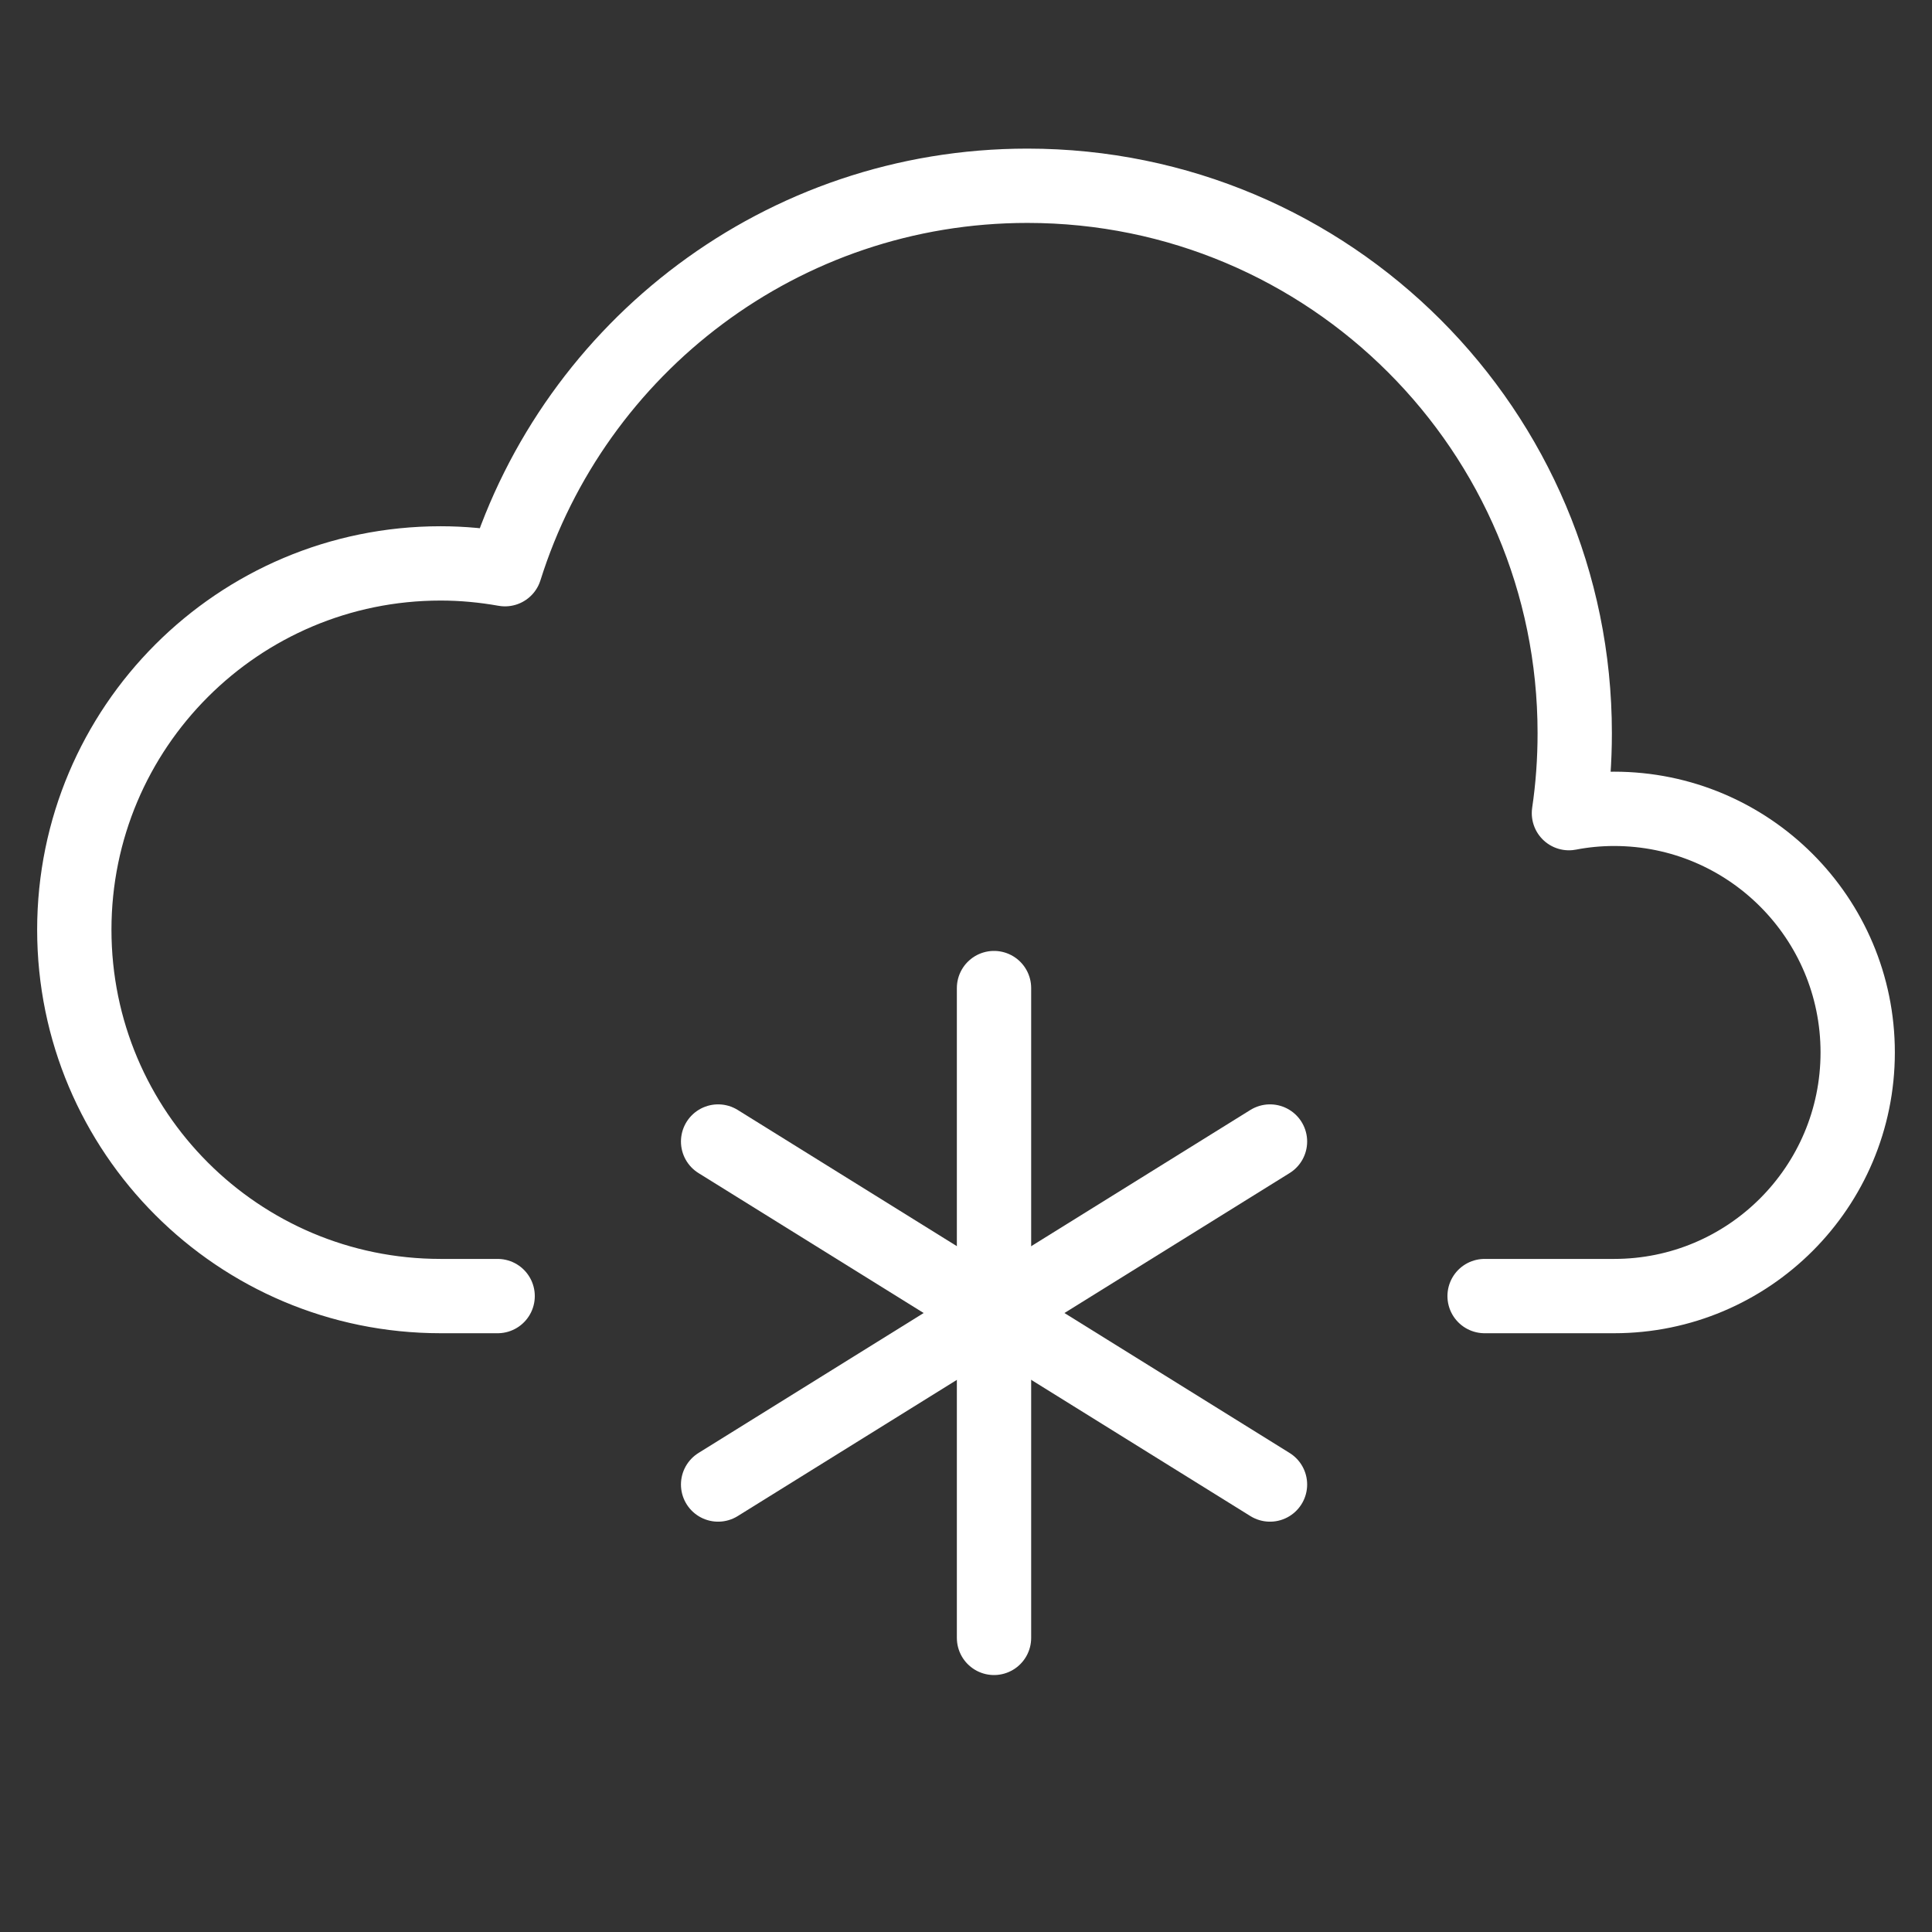
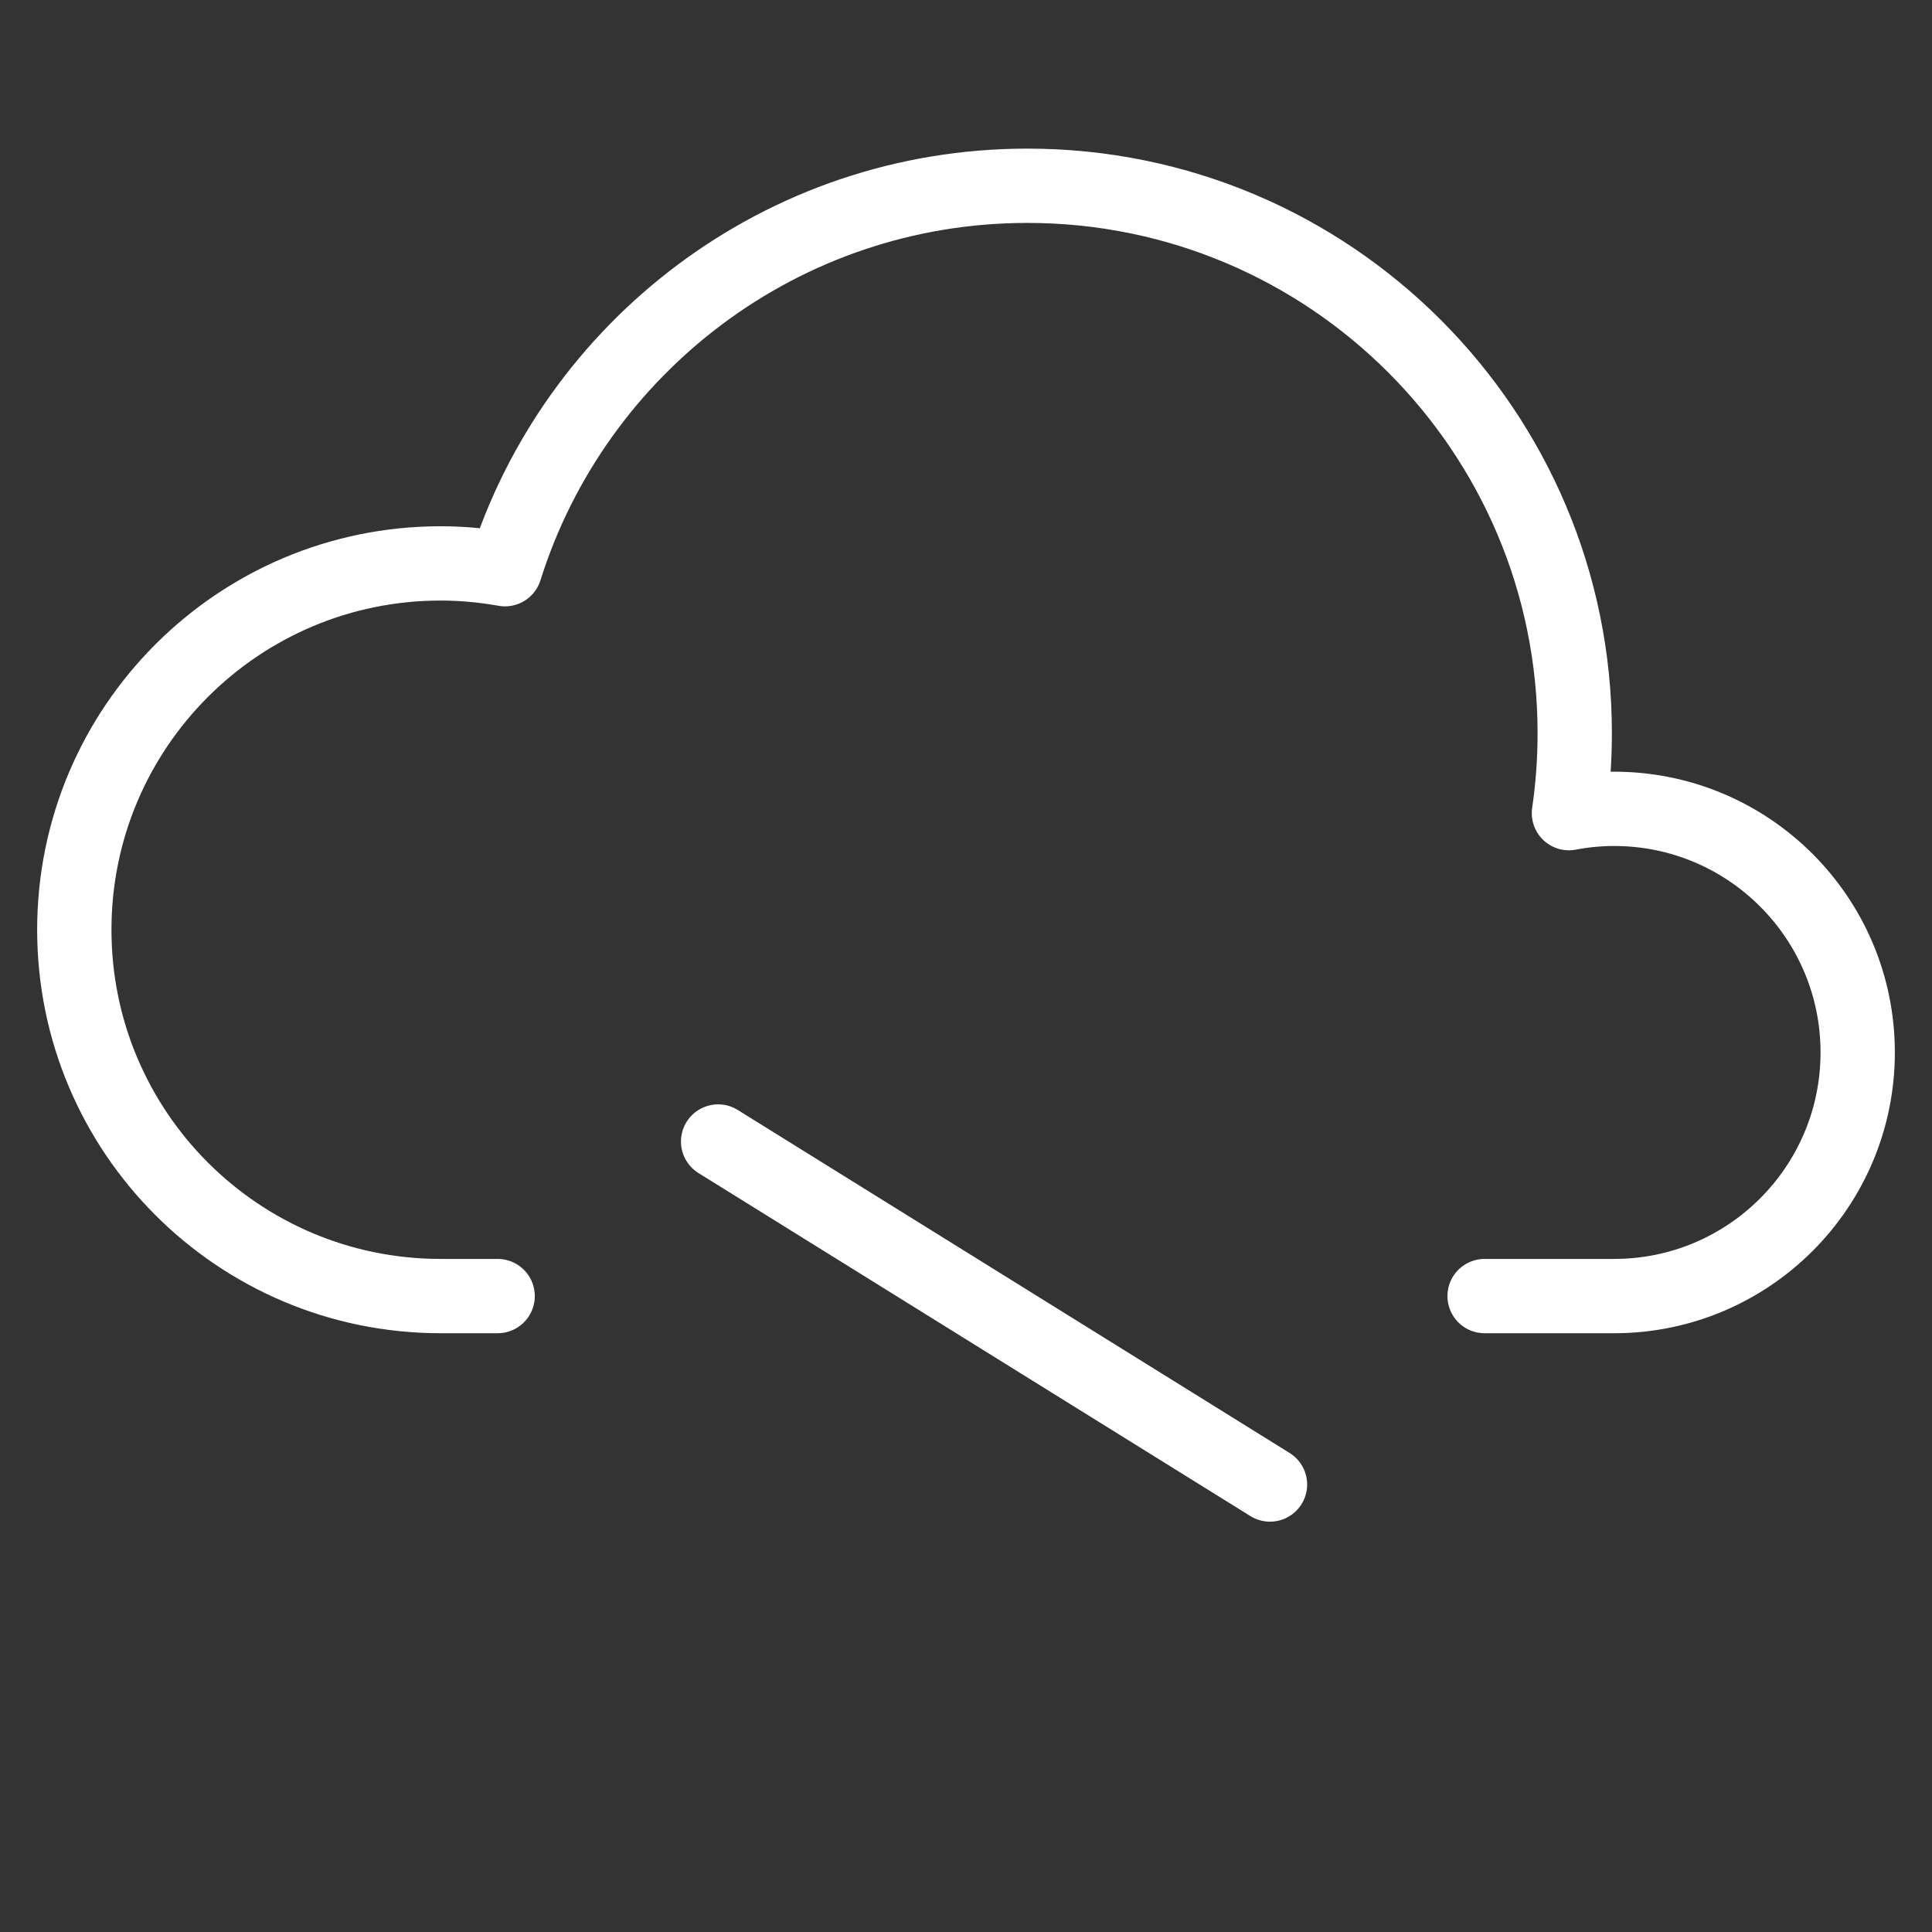
<svg xmlns="http://www.w3.org/2000/svg" width="26" height="26" viewBox="0 0 26 26" stroke="white" fill="none">
  <rect x="0" y="0" width="26" height="26" fill="#333333" stroke="none" />
-   <path d="M13.377 13.297V22.042" stroke-linecap="round" stroke-linejoin="round" />
  <path d="M9.664 15.362L17.091 19.978" stroke-linecap="round" stroke-linejoin="round" />
-   <path d="M9.664 19.978L17.091 15.362" stroke-linecap="round" stroke-linejoin="round" />
  <path d="M19.979 17.442H21.722C23.532 17.442 25 15.974 25 14.163C25 12.353 23.532 10.885 21.722 10.885C21.514 10.885 21.31 10.905 21.114 10.943C21.166 10.591 21.192 10.232 21.192 9.866C21.192 5.797 17.894 2.5 13.826 2.5C10.527 2.5 7.735 4.67 6.796 7.66C6.514 7.61 6.226 7.582 5.93 7.582C3.207 7.582 1 9.79 1 12.512C1 15.235 3.207 17.442 5.93 17.442H6.697" stroke-linecap="round" stroke-linejoin="round" />
</svg>